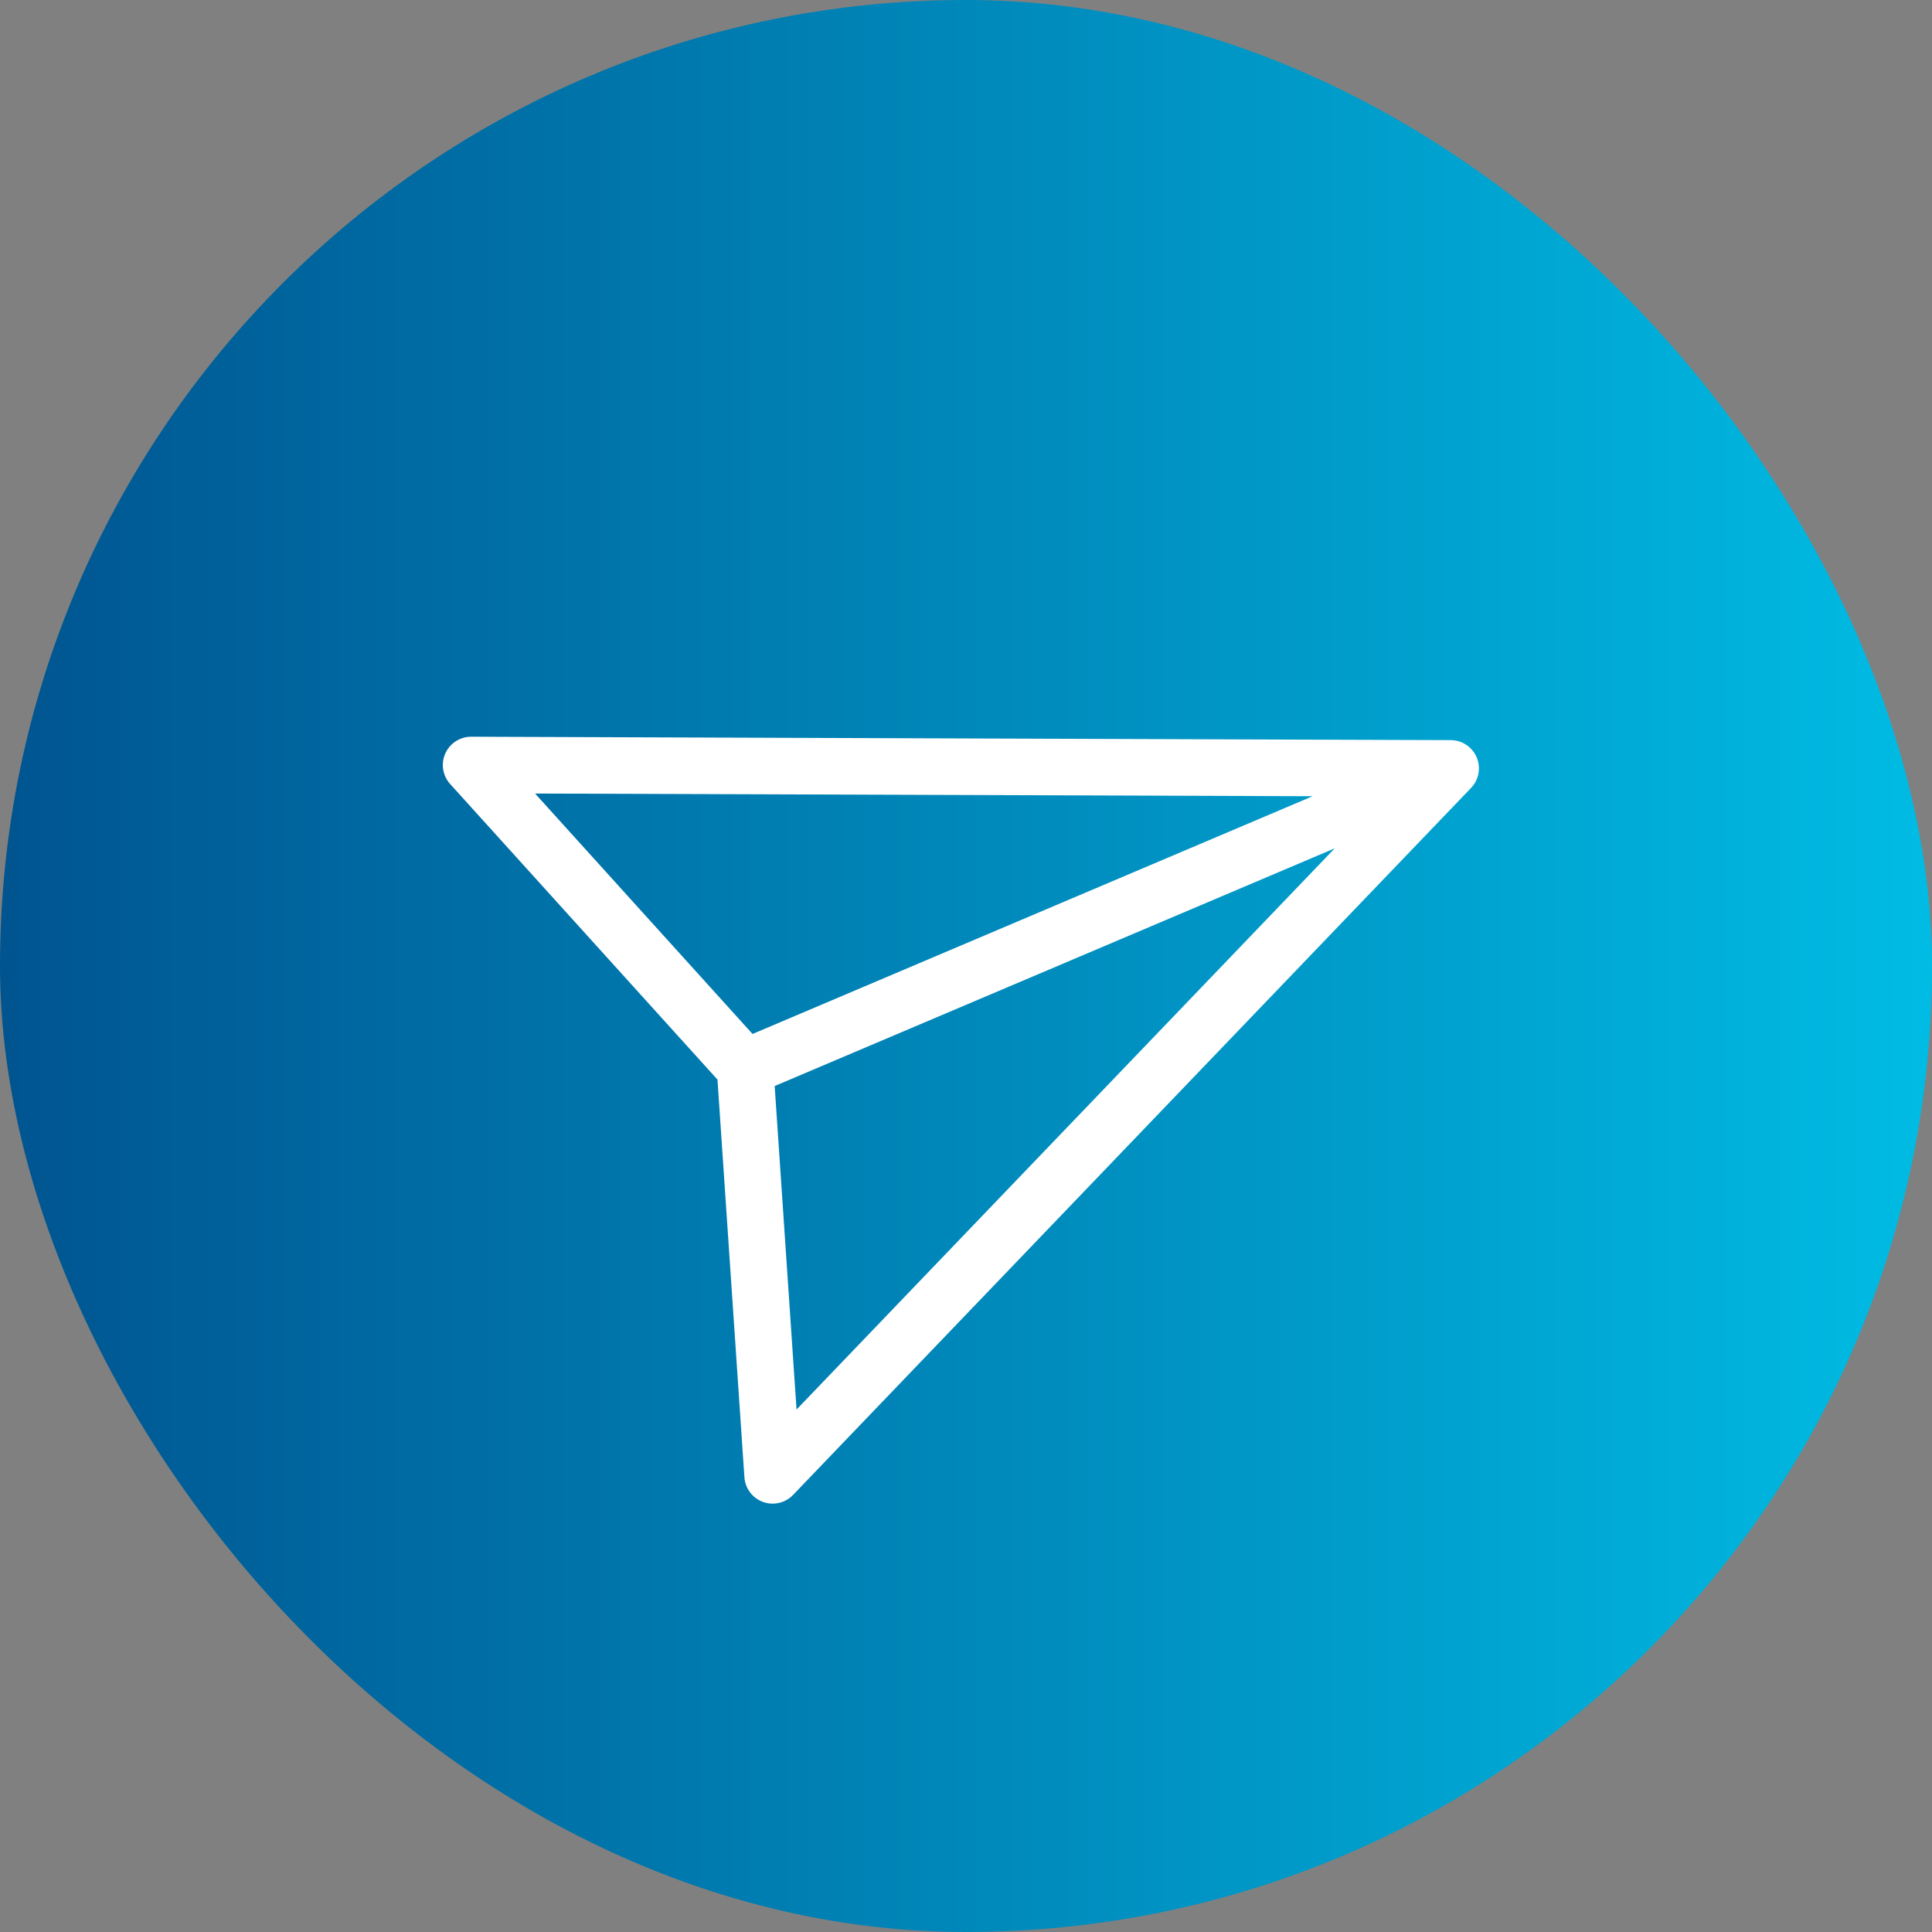
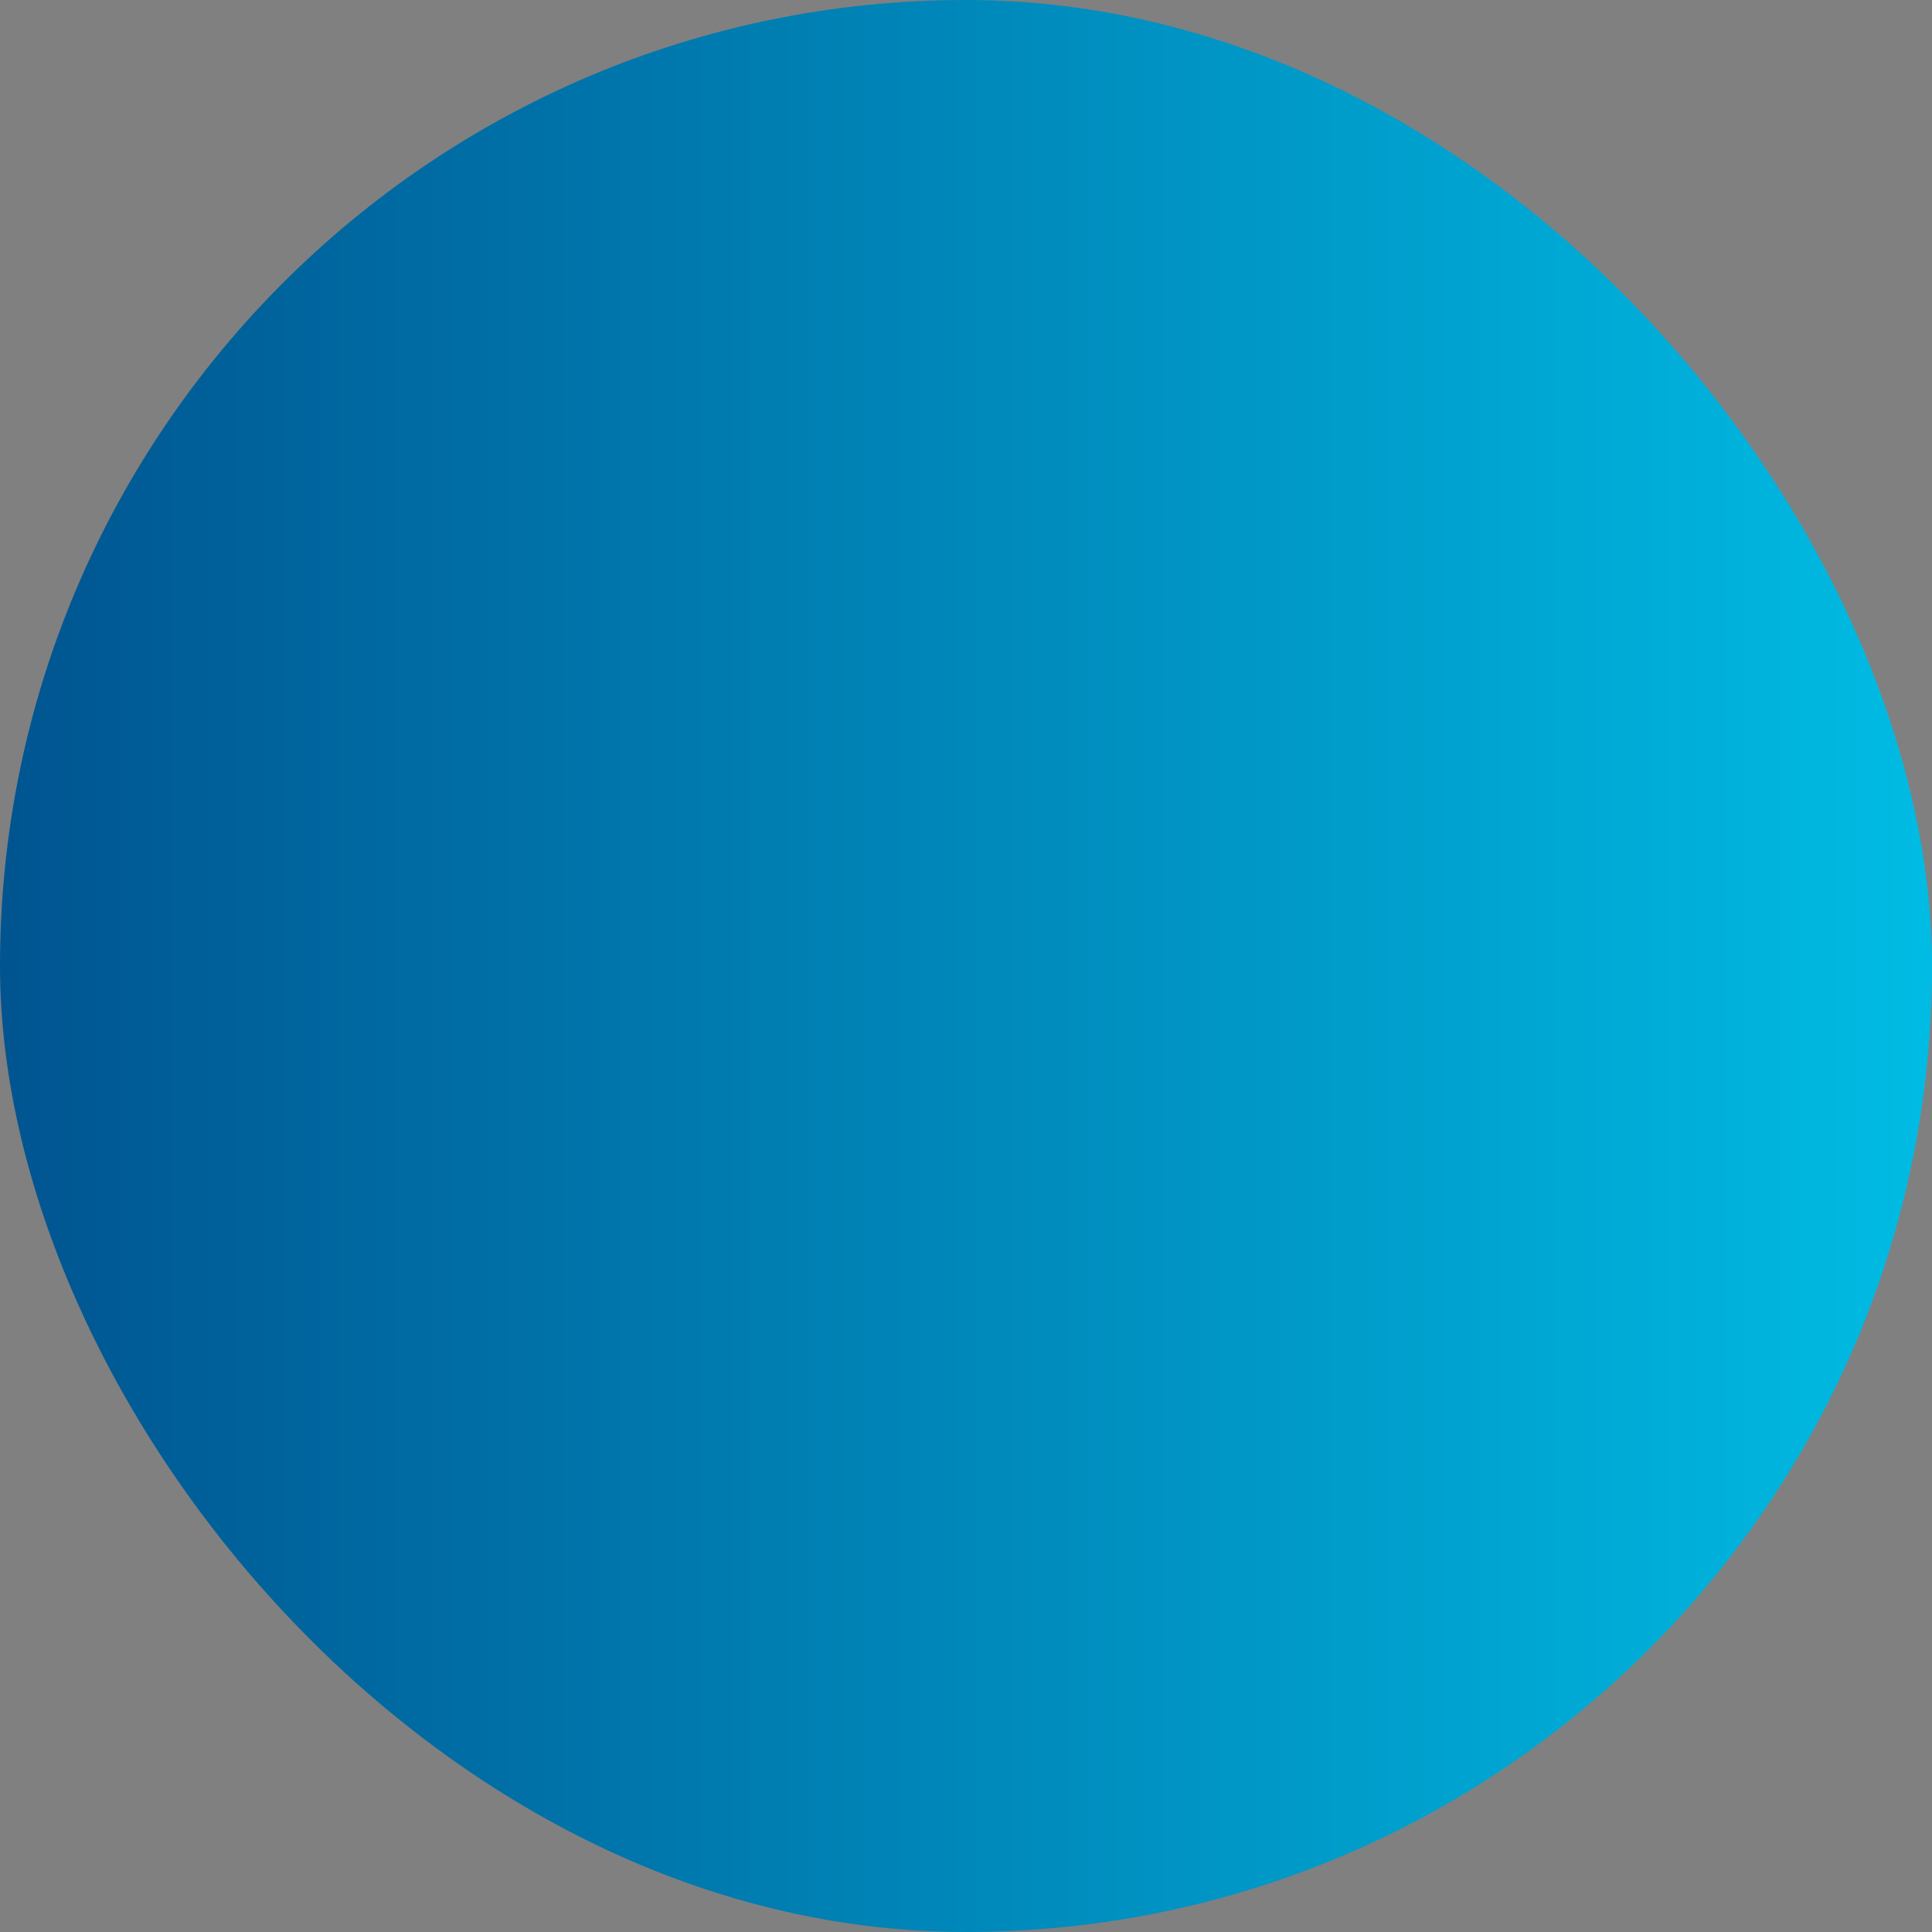
<svg xmlns="http://www.w3.org/2000/svg" width="36px" height="36px" viewBox="0 0 36 36" version="1.1">
  <rect x="0" y="0" width="36" height="36" fill="#808080" stroke="none" />
  <title>iconSend</title>
  <defs>
    <linearGradient x1="-2.22044605e-14%" y1="50%" x2="100%" y2="50%" id="linearGradient-1">
      <stop stop-color="#005490" offset="0%" />
      <stop stop-color="#00BCE4" offset="100%" />
    </linearGradient>
  </defs>
  <g id="Page-1" stroke="none" stroke-width="1" fill="none" fill-rule="evenodd">
    <g id="07.1-CHATBOT---search" transform="translate(-1320, -699)">
      <g id="Group-15" transform="translate(1024, 687)">
        <g id="iconSend" transform="translate(296, 12)">
          <rect id="bg-copy-2" fill="url(#linearGradient-1)" x="0" y="0" width="36" height="36" rx="18" />
          <g id="send" transform="translate(16, 19) rotate(22) translate(-16, -19) translate(7, 10)" fill="#FFFFFF" fill-rule="nonzero">
-             <path d="M17.846,0.154 C17.696,0.005 17.473,-0.041 17.277,0.038 L0.332,6.816 C0.138,6.893 0.008,7.078 0,7.287 C-0.007,7.495 0.109,7.689 0.297,7.78 L6.979,11.021 L10.22,17.703 C10.308,17.885 10.493,18 10.694,18 C10.701,18 10.707,18 10.713,18 C10.922,17.992 11.107,17.862 11.184,17.669 L17.962,0.723 C18.041,0.527 17.995,0.304 17.846,0.154 Z M1.831,7.352 L15.283,1.971 L7.266,9.988 L1.831,7.352 Z M10.648,16.169 L8.012,10.733 L16.029,2.717 L10.648,16.169 Z" id="Shape" />
-           </g>
+             </g>
        </g>
      </g>
    </g>
  </g>
</svg>